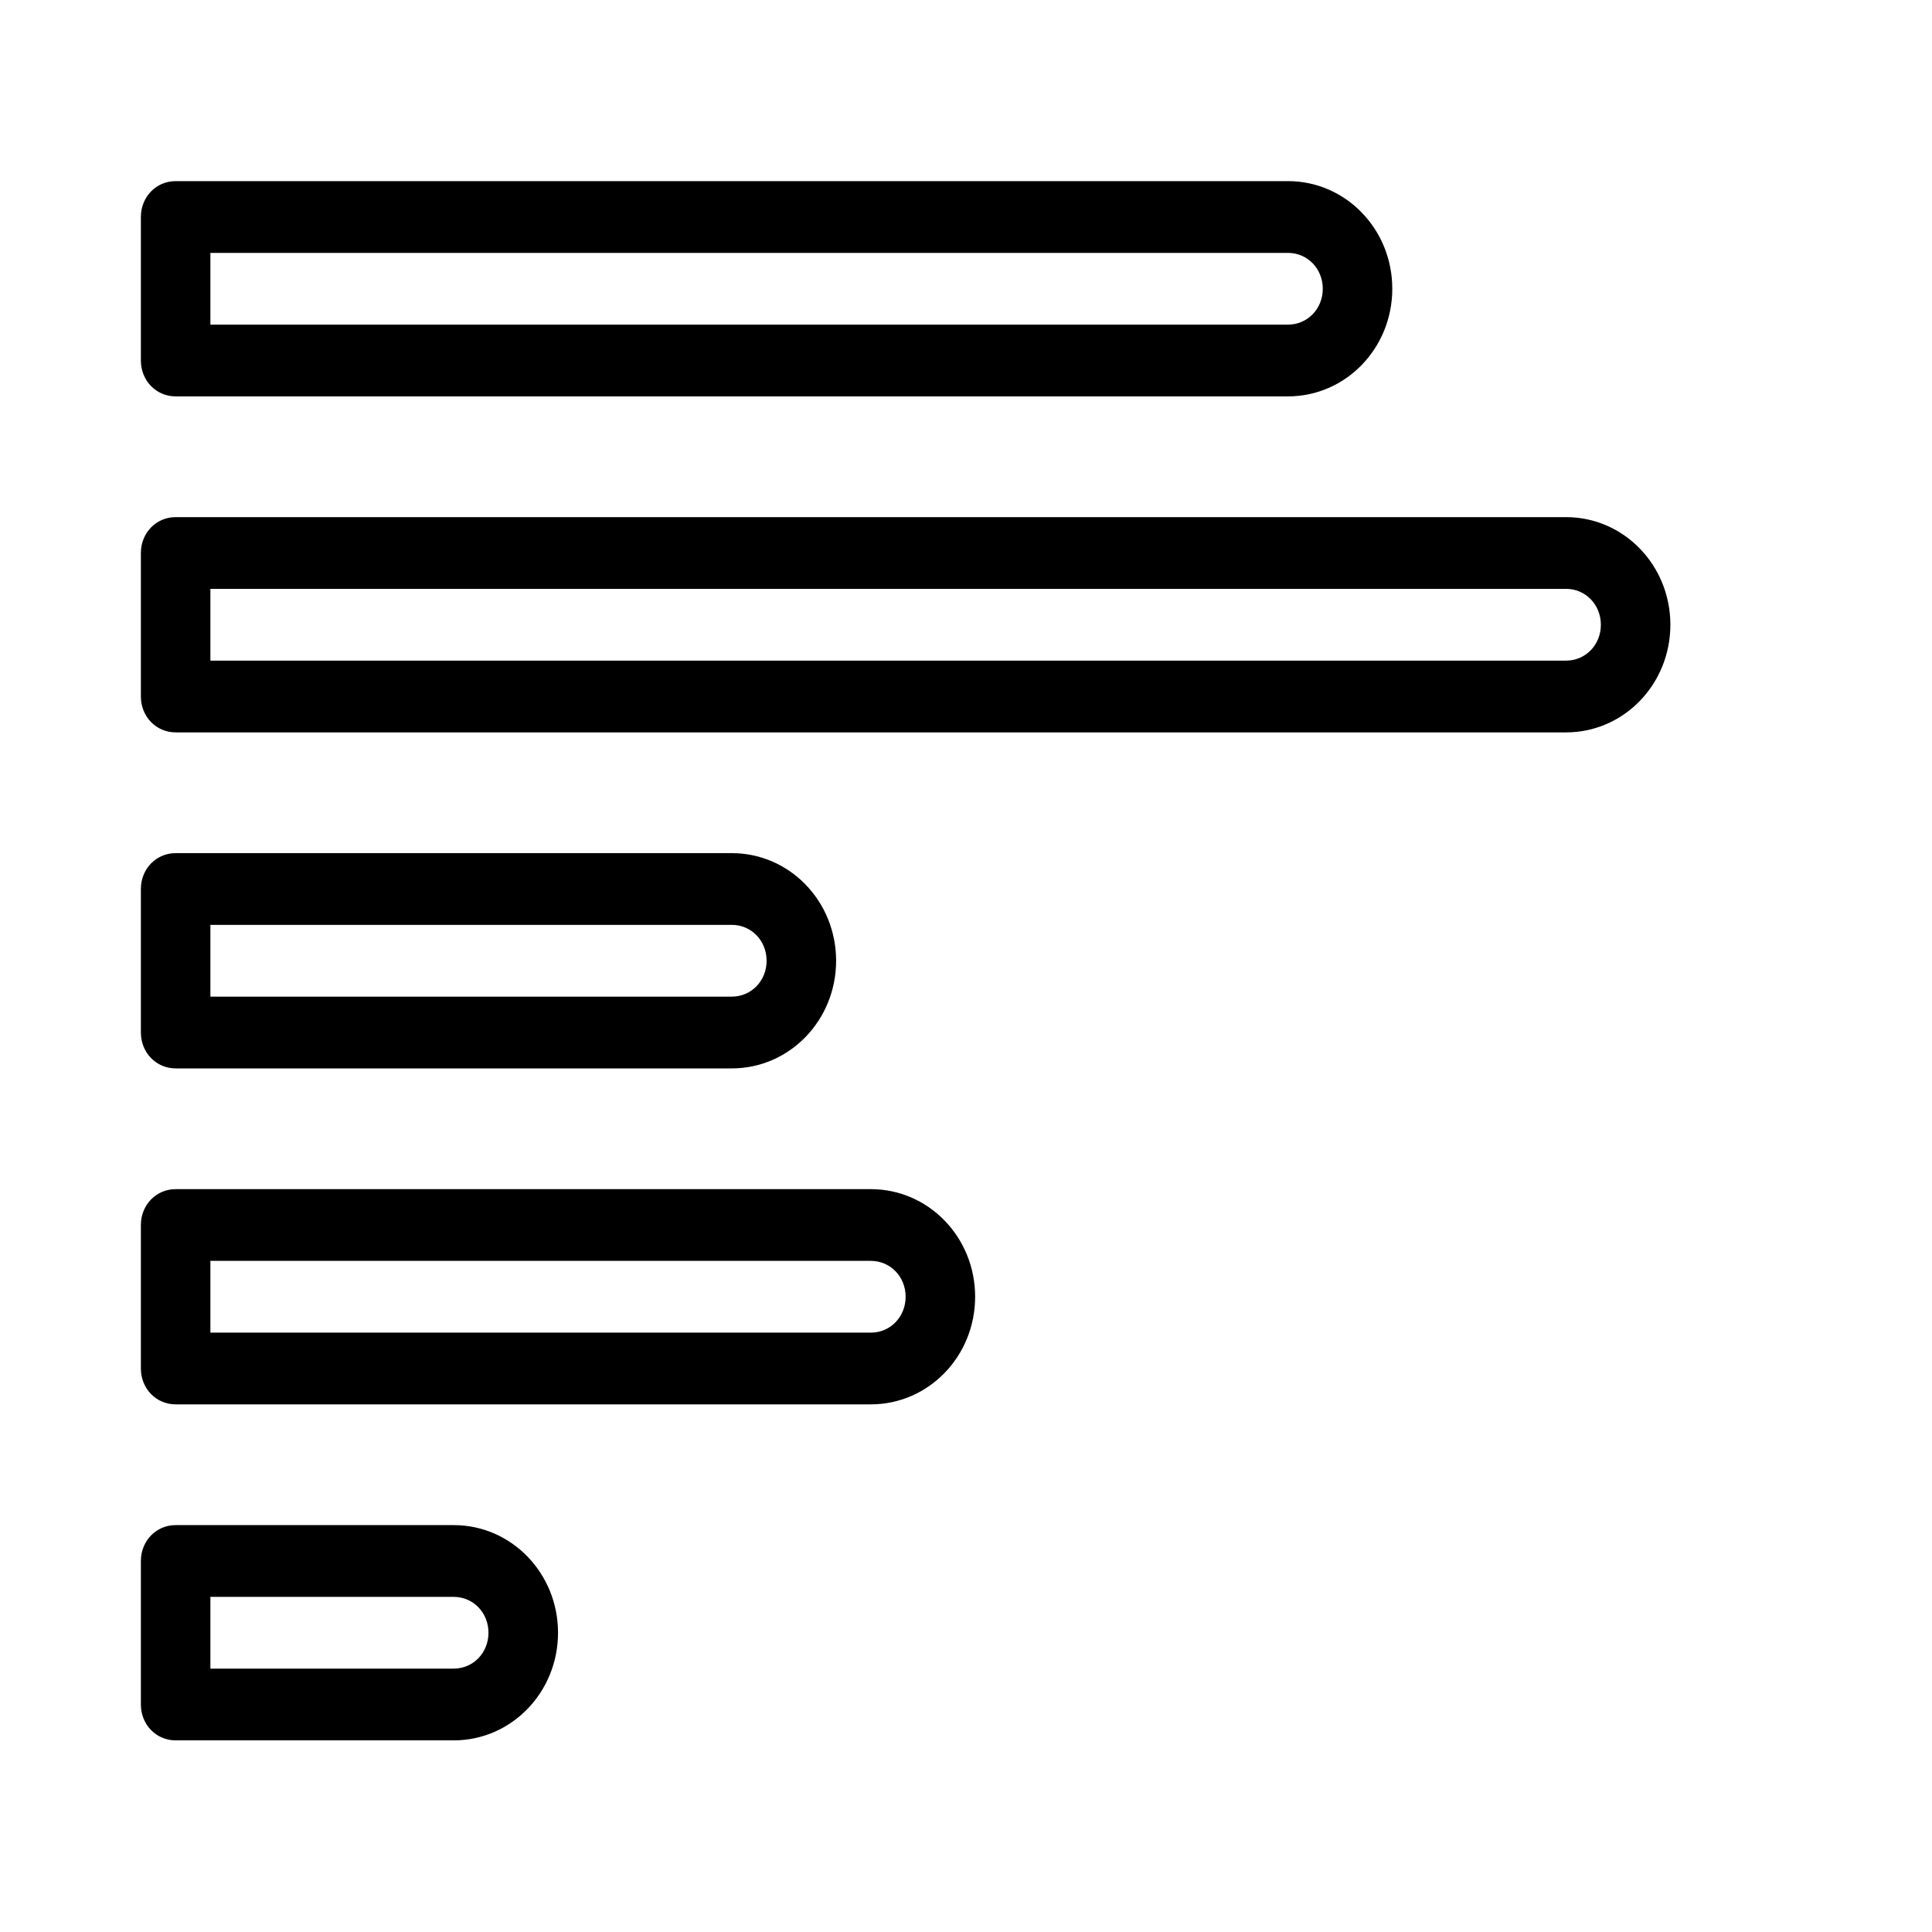
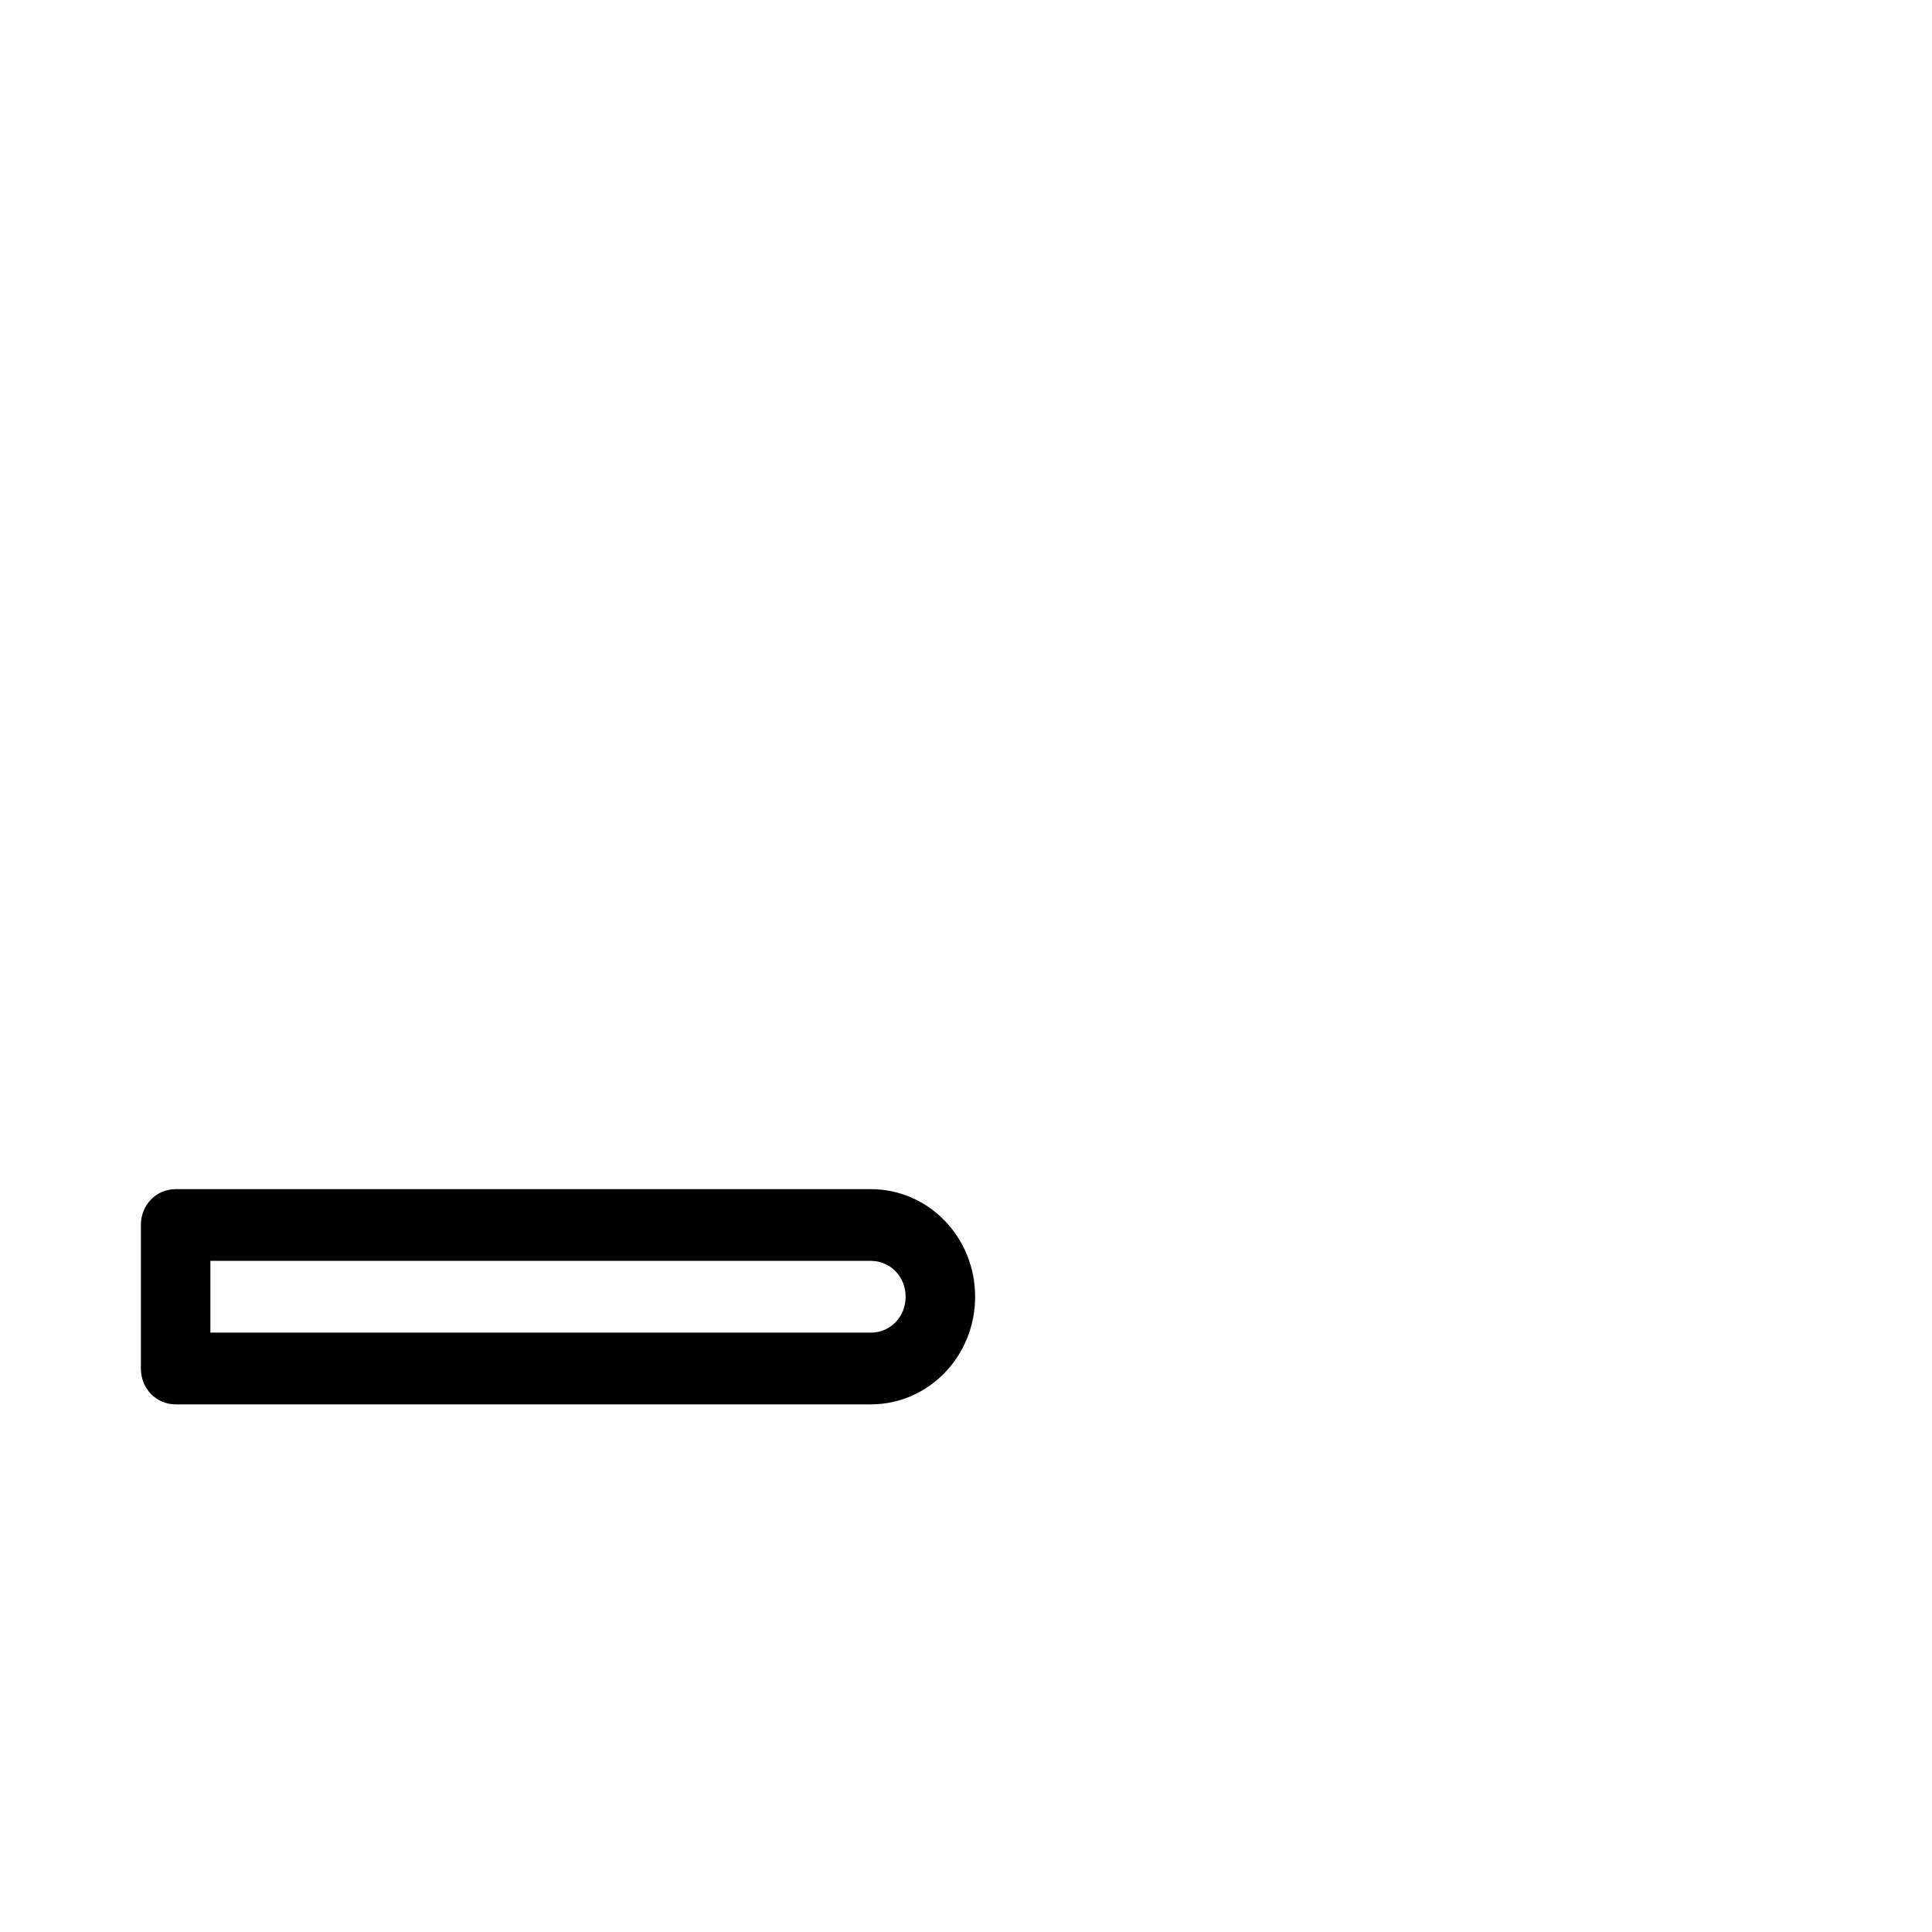
<svg xmlns="http://www.w3.org/2000/svg" width="48" height="48" viewBox="0 0 48 48" fill="none">
-   <path d="M3.5 38.783L3.5 42.348C3.5 42.847 3.88 43.239 4.364 43.239L11.273 43.239C12.706 43.239 13.864 42.045 13.864 40.565C13.864 39.086 12.706 37.891 11.273 37.891L4.364 37.891C3.88 37.891 3.5 38.283 3.5 38.783ZM5.227 41.456L5.227 39.674L11.273 39.674C11.756 39.674 12.136 40.066 12.136 40.565C12.136 41.064 11.756 41.456 11.273 41.456L5.227 41.456Z" fill="black" />
  <path d="M3.5 30.435L3.5 34C3.5 34.499 3.88 34.891 4.364 34.891L21.636 34.891C23.07 34.891 24.227 33.697 24.227 32.217C24.227 30.738 23.07 29.544 21.636 29.544L4.364 29.544C3.88 29.544 3.5 29.936 3.5 30.435ZM5.227 33.109L5.227 31.326L21.636 31.326C22.12 31.326 22.5 31.718 22.5 32.217C22.5 32.717 22.12 33.109 21.636 33.109L5.227 33.109Z" fill="black" />
-   <path d="M3.5 5.391L3.5 8.957C3.5 9.456 3.88 9.848 4.364 9.848L32 9.848C33.434 9.848 34.591 8.653 34.591 7.174C34.591 5.694 33.434 4.5 32 4.5L4.364 4.5C3.88 4.5 3.5 4.892 3.5 5.391ZM5.227 8.065L5.227 6.283L32 6.283C32.484 6.283 32.864 6.675 32.864 7.174C32.864 7.673 32.484 8.065 32 8.065L5.227 8.065Z" fill="black" />
-   <path d="M3.5 22.087L3.5 25.652C3.5 26.151 3.88 26.544 4.364 26.544L18.182 26.544C19.616 26.544 20.773 25.349 20.773 23.87C20.773 22.39 19.616 21.196 18.182 21.196L4.364 21.196C3.88 21.196 3.5 21.588 3.5 22.087ZM5.227 24.761L5.227 22.978L18.182 22.978C18.666 22.978 19.046 23.37 19.046 23.87C19.046 24.369 18.666 24.761 18.182 24.761L5.227 24.761Z" fill="black" />
-   <path d="M3.5 13.739L3.5 17.304C3.5 17.803 3.88 18.196 4.364 18.196L38.909 18.196C40.343 18.196 41.5 17.001 41.5 15.522C41.5 14.042 40.343 12.848 38.909 12.848L4.364 12.848C3.88 12.848 3.5 13.24 3.5 13.739ZM5.227 16.413L5.227 14.63L38.909 14.63C39.393 14.63 39.773 15.023 39.773 15.522C39.773 16.021 39.393 16.413 38.909 16.413L5.227 16.413Z" fill="black" />
</svg>